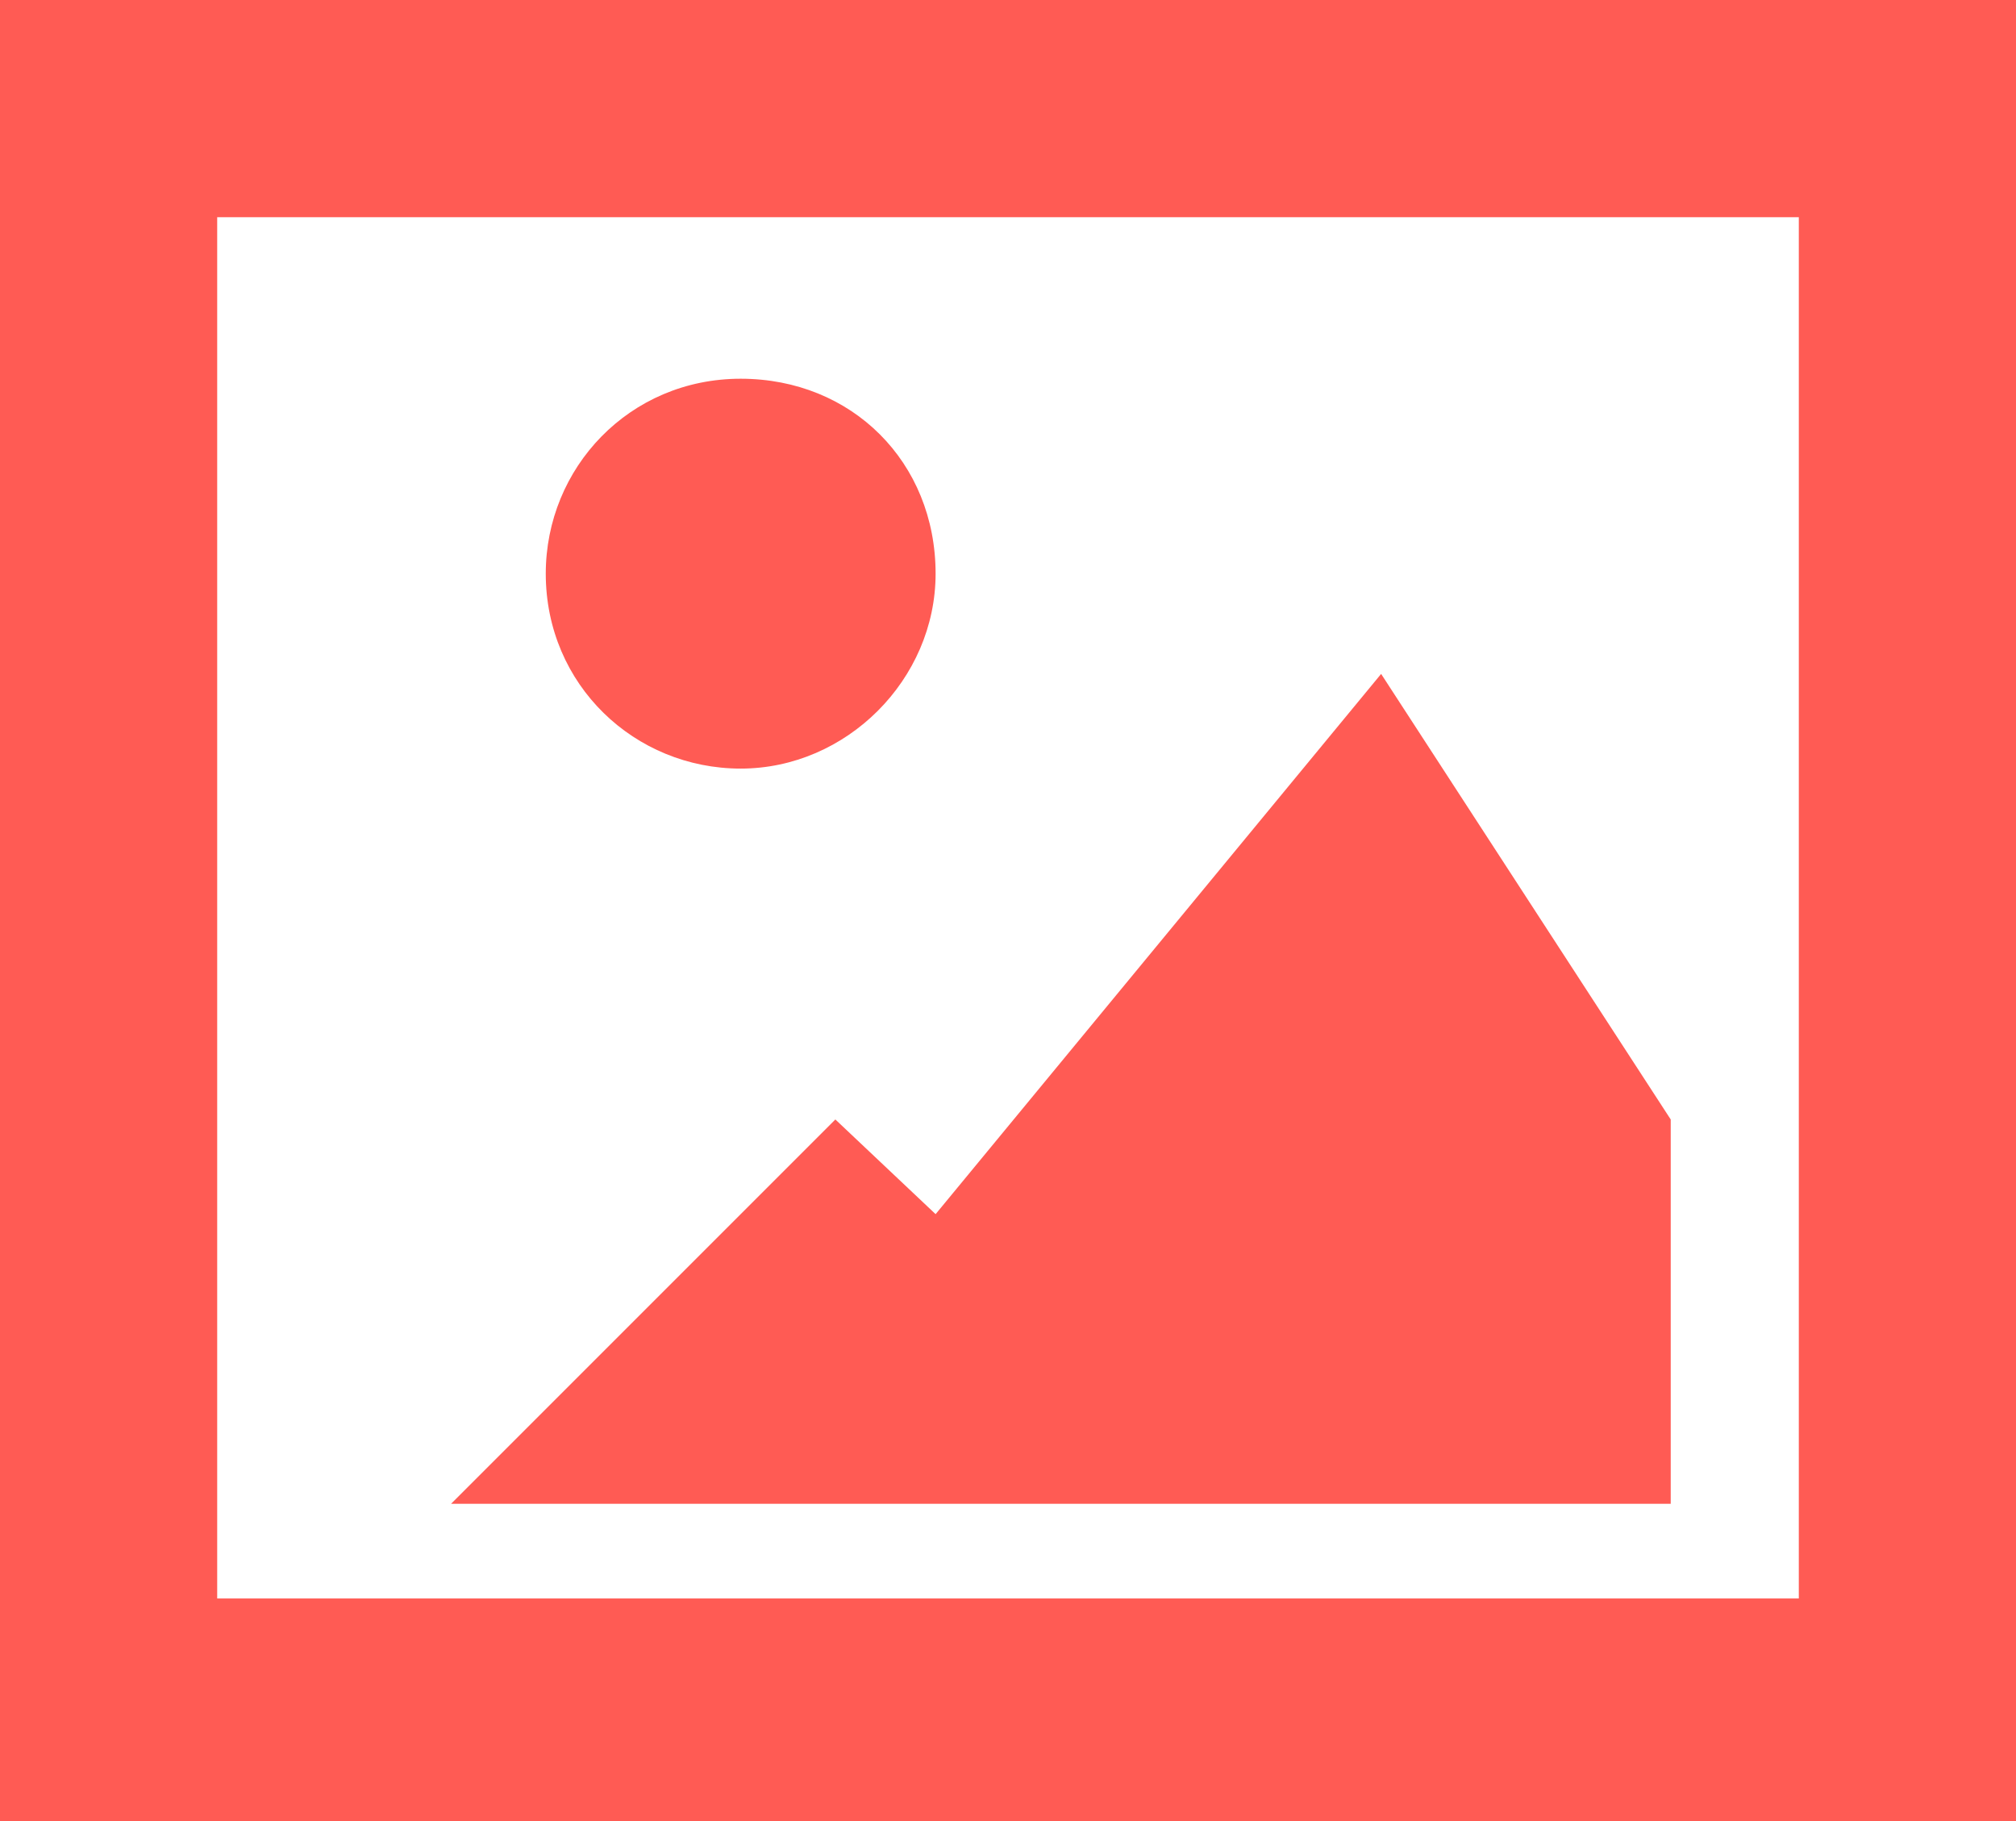
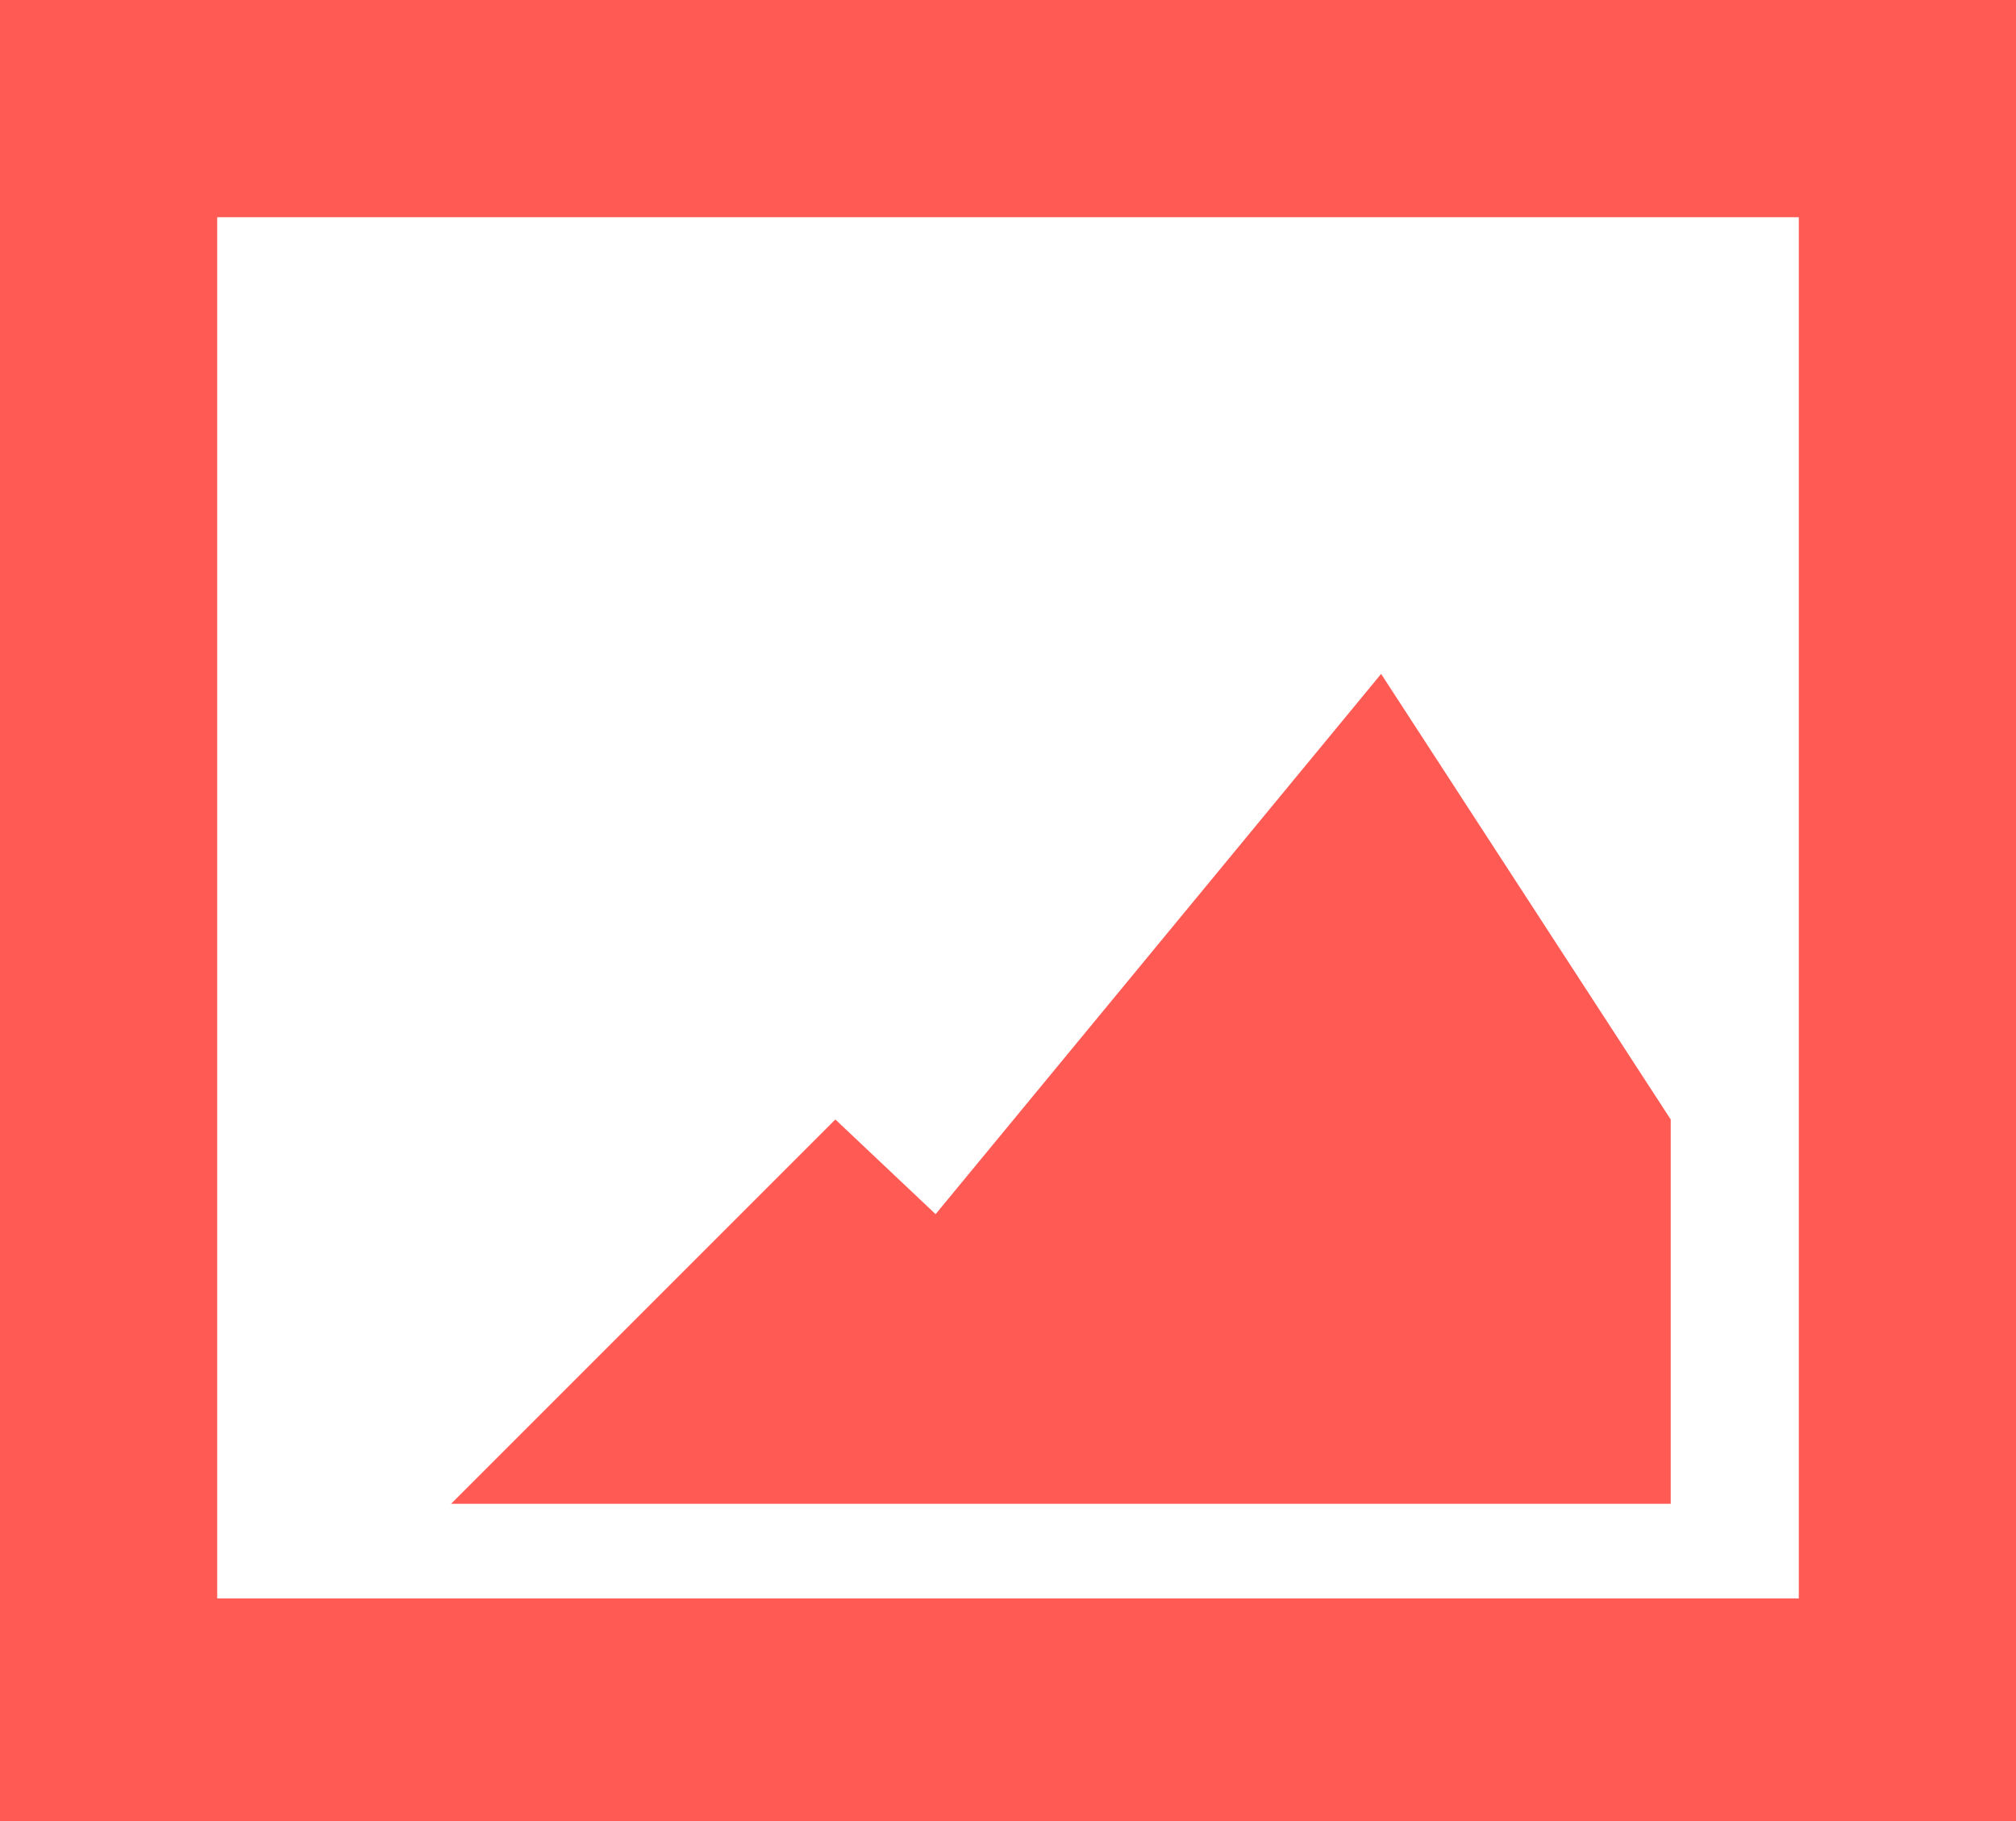
<svg xmlns="http://www.w3.org/2000/svg" version="1.1" id="圖層_1" x="0px" y="0px" width="36.2px" height="32.7px" viewBox="0 0 36.2 32.7" style="enable-background:new 0 0 36.2 32.7;" xml:space="preserve">
  <style type="text/css">
	.st0{fill-rule:evenodd;clip-rule:evenodd;fill:#FF5B54;}
	.st1{fill:#FF5B54;}
</style>
  <g>
    <g>
      <polygon class="st0" points="16.8,21.8 24.8,12.1 30,20.1 30,27 8.1,27 15,20.1   " />
-       <path class="st0" d="M13.3,13.8c-1.9,0-3.5-1.5-3.5-3.5c0-1.9,1.5-3.5,3.5-3.5s3.5,1.5,3.5,3.5C16.8,12.2,15.2,13.8,13.3,13.8z" />
      <g>
        <path class="st1" d="M36.2,32.7H0V0h36.2V32.7z M3.9,28.7h28.4V3.9H3.9V28.7z" />
      </g>
    </g>
  </g>
</svg>